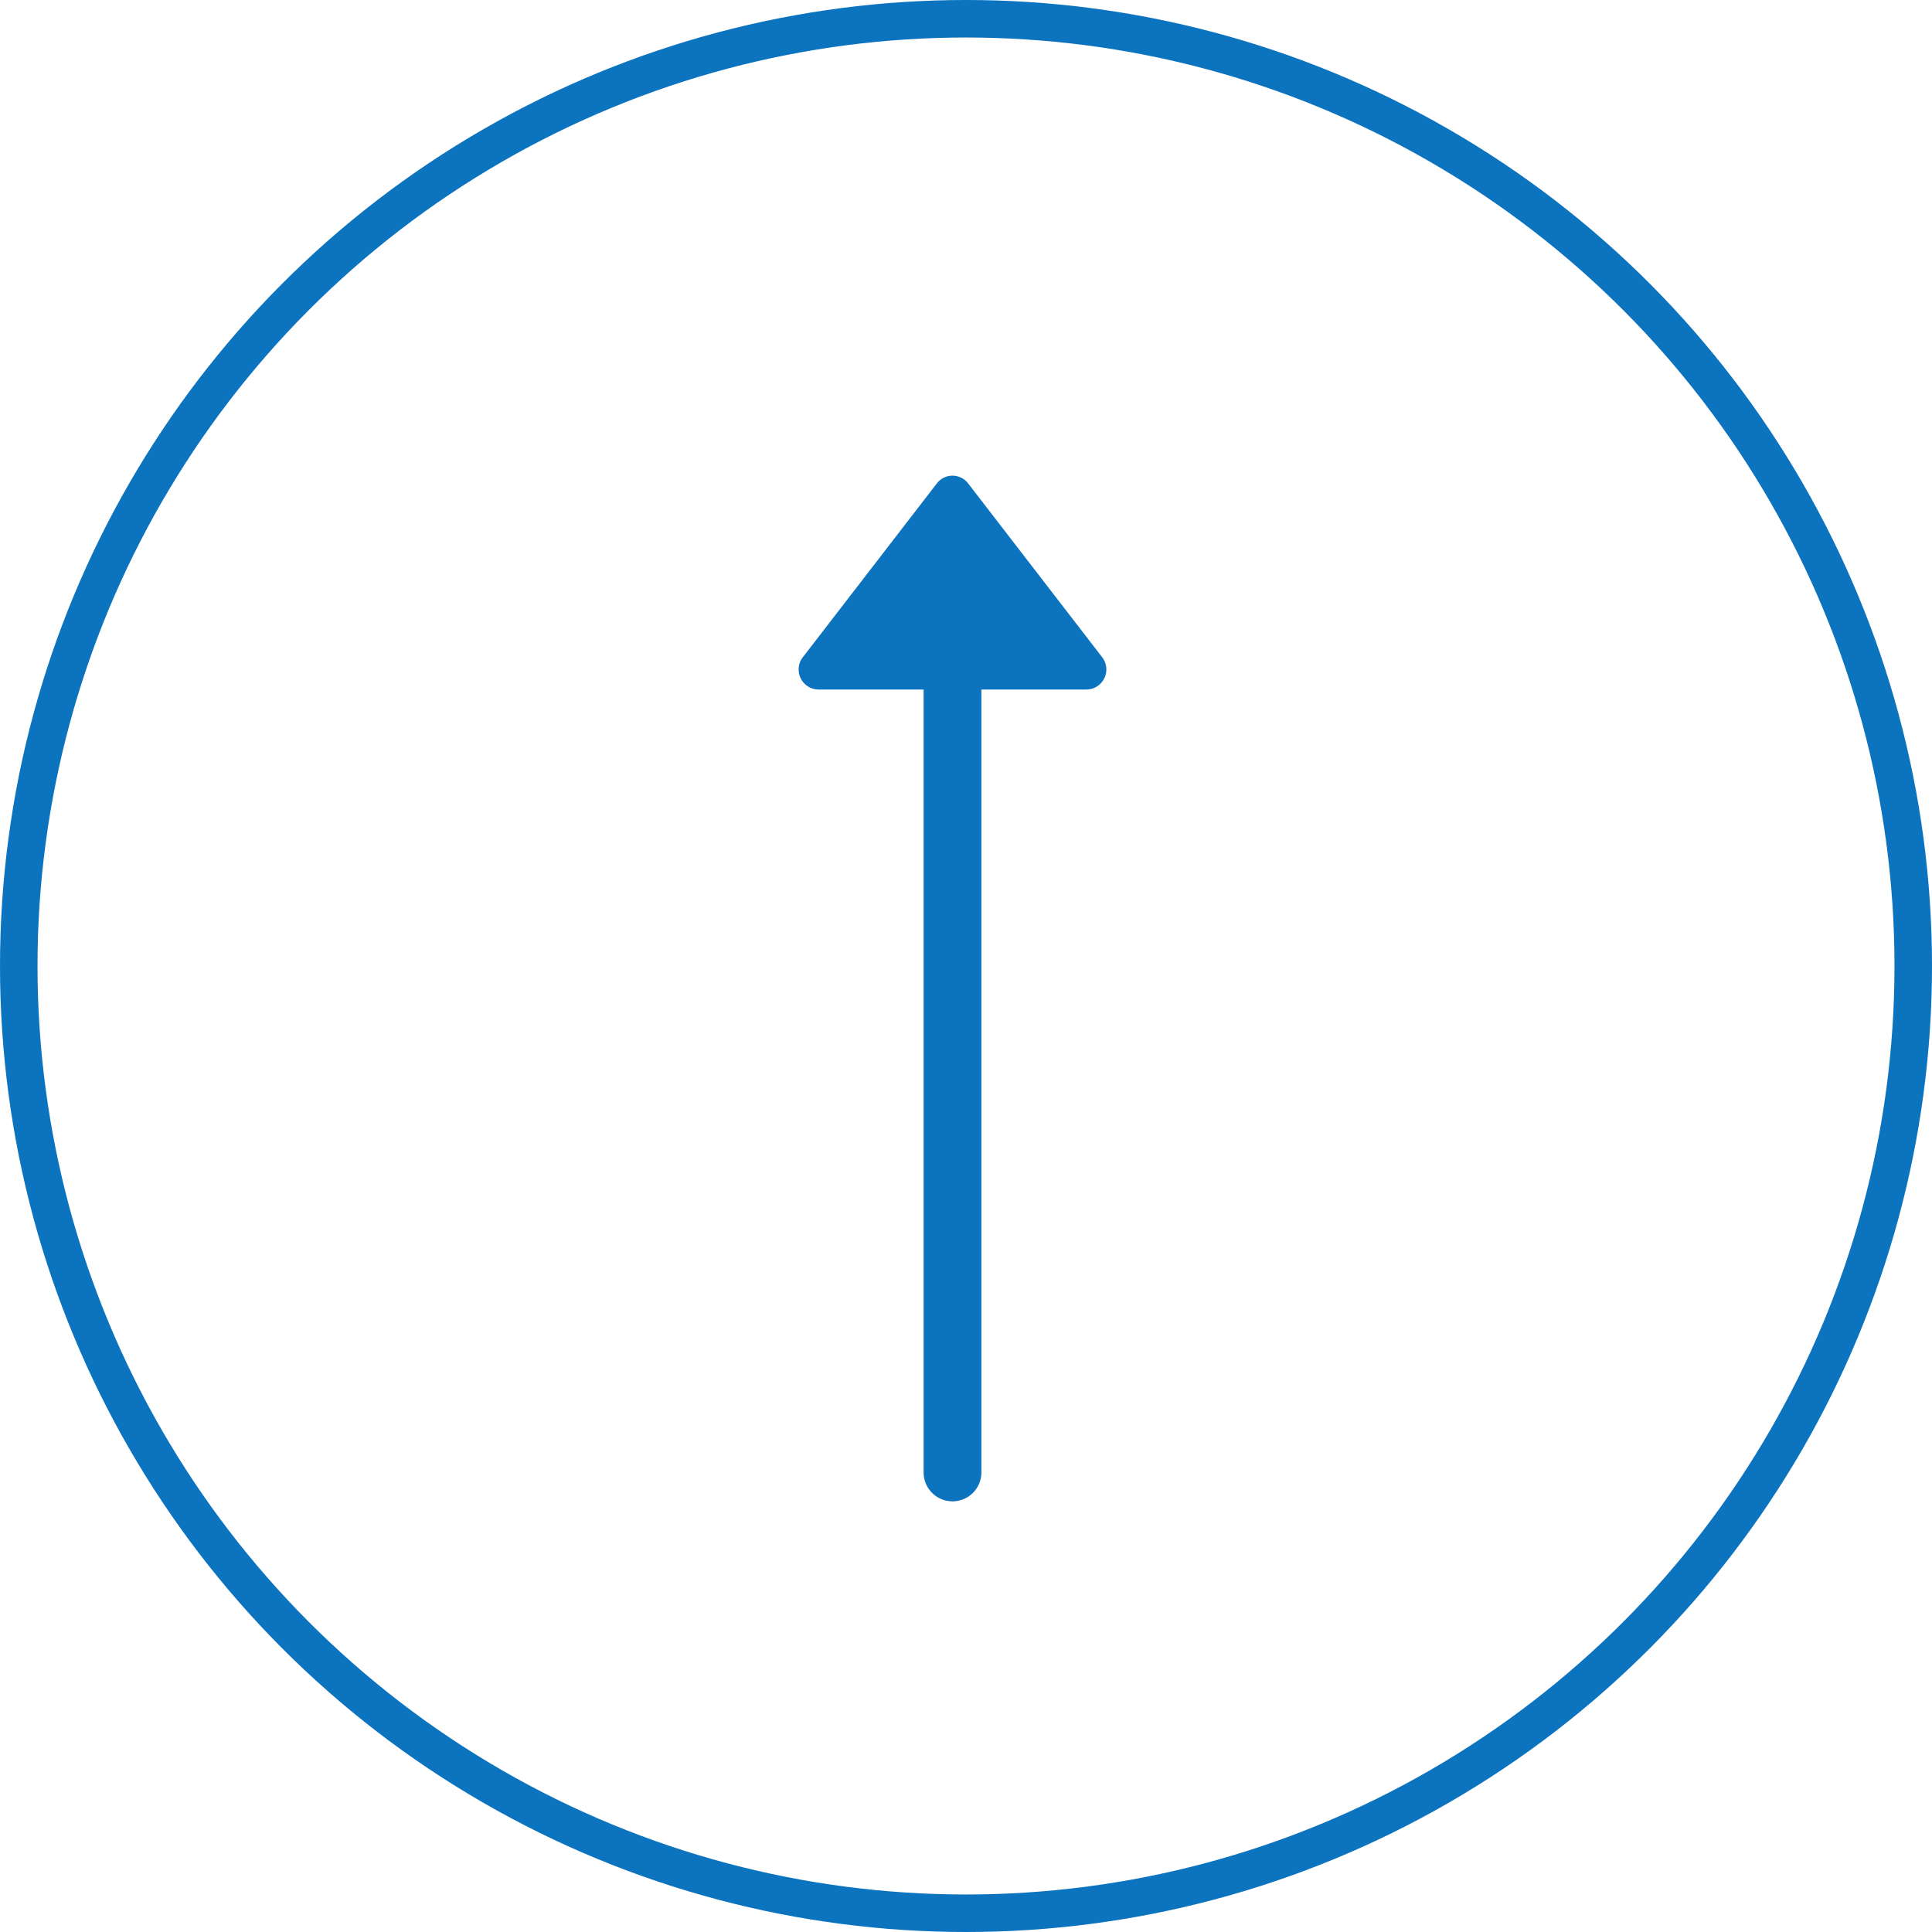
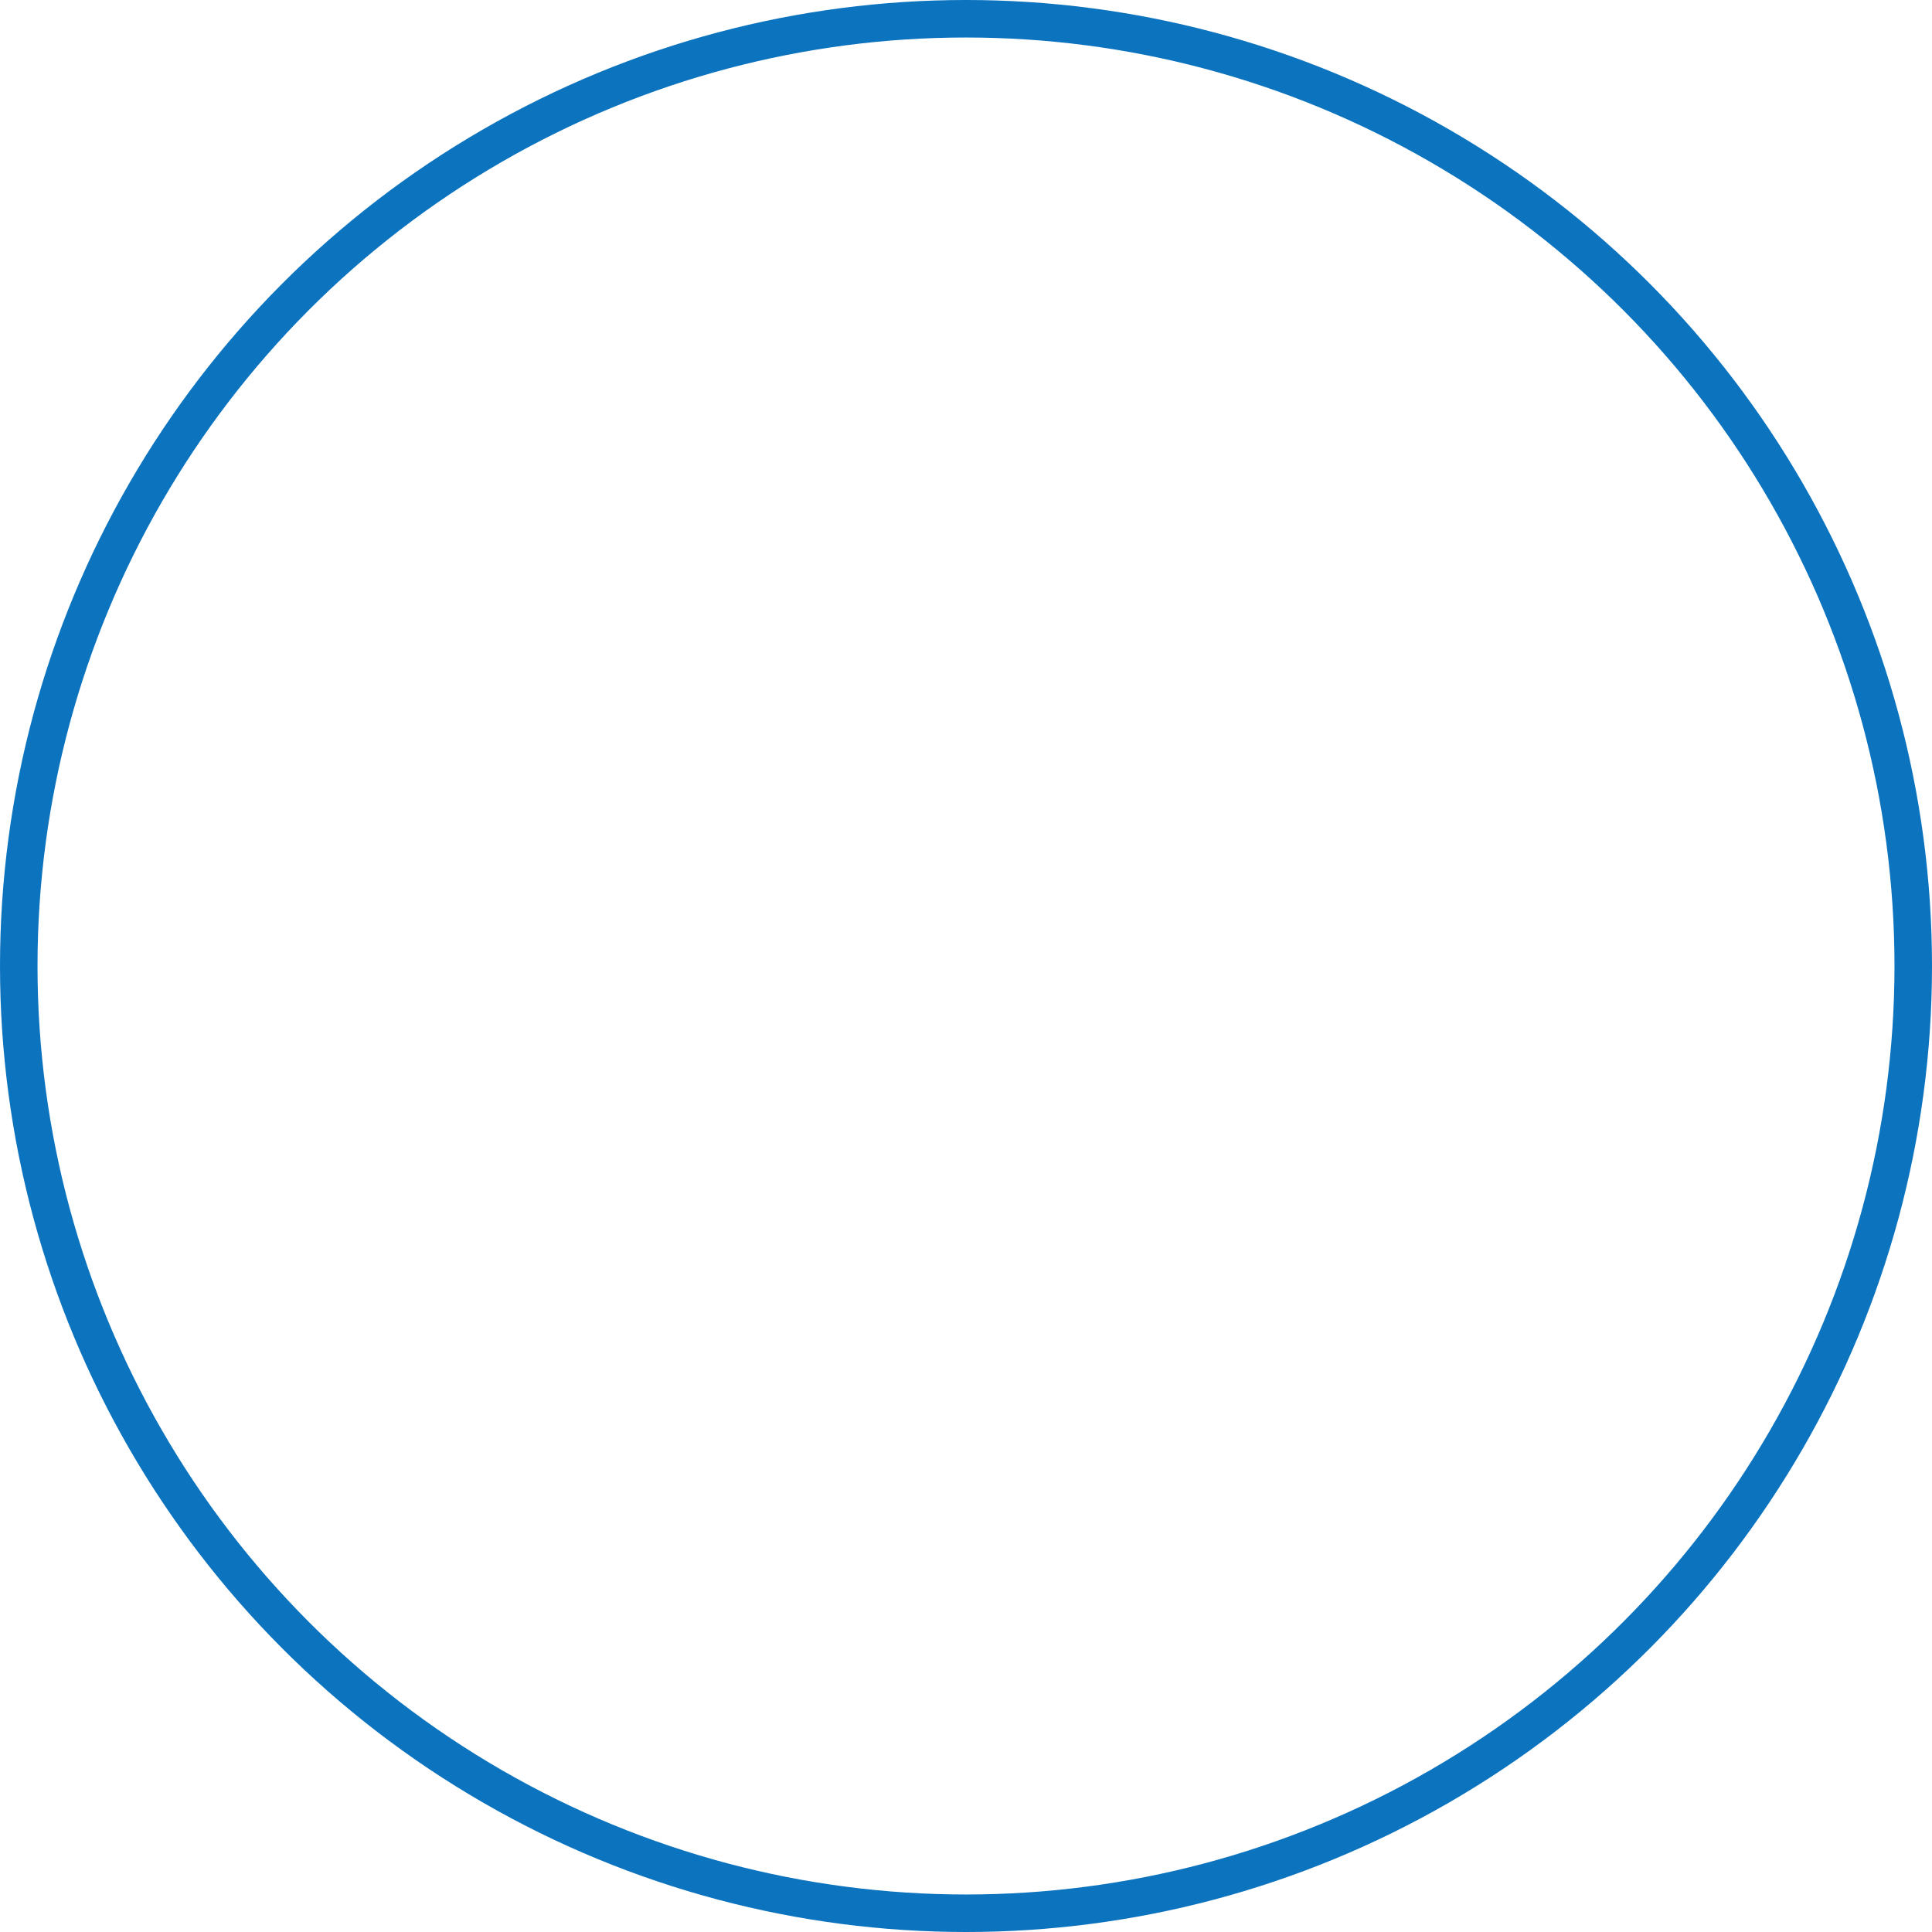
<svg xmlns="http://www.w3.org/2000/svg" width="51.5" height="51.5" viewBox="0 0 51.5 51.5">
  <g id="グループ_394" data-name="グループ 394" transform="translate(-14898.5 6261.5)">
    <circle id="楕円形_10" data-name="楕円形 10" cx="25.25" cy="25.25" r="25.25" transform="translate(14899 -6261)" fill="none" stroke="#0c73bf" stroke-miterlimit="10" stroke-width="1" />
-     <path id="パス_1184" data-name="パス 1184" d="M1443.47,5541.39l-3.57,4.63a.534.534,0,0,0,.42.86h2.8v20.87a.77.77,0,0,0,1.54,0v-20.87h2.8a.534.534,0,0,0,.42-.86l-3.57-4.63a.525.525,0,0,0-.84,0Z" transform="translate(13480 -11790)" fill="#0c73bf" />
  </g>
</svg>